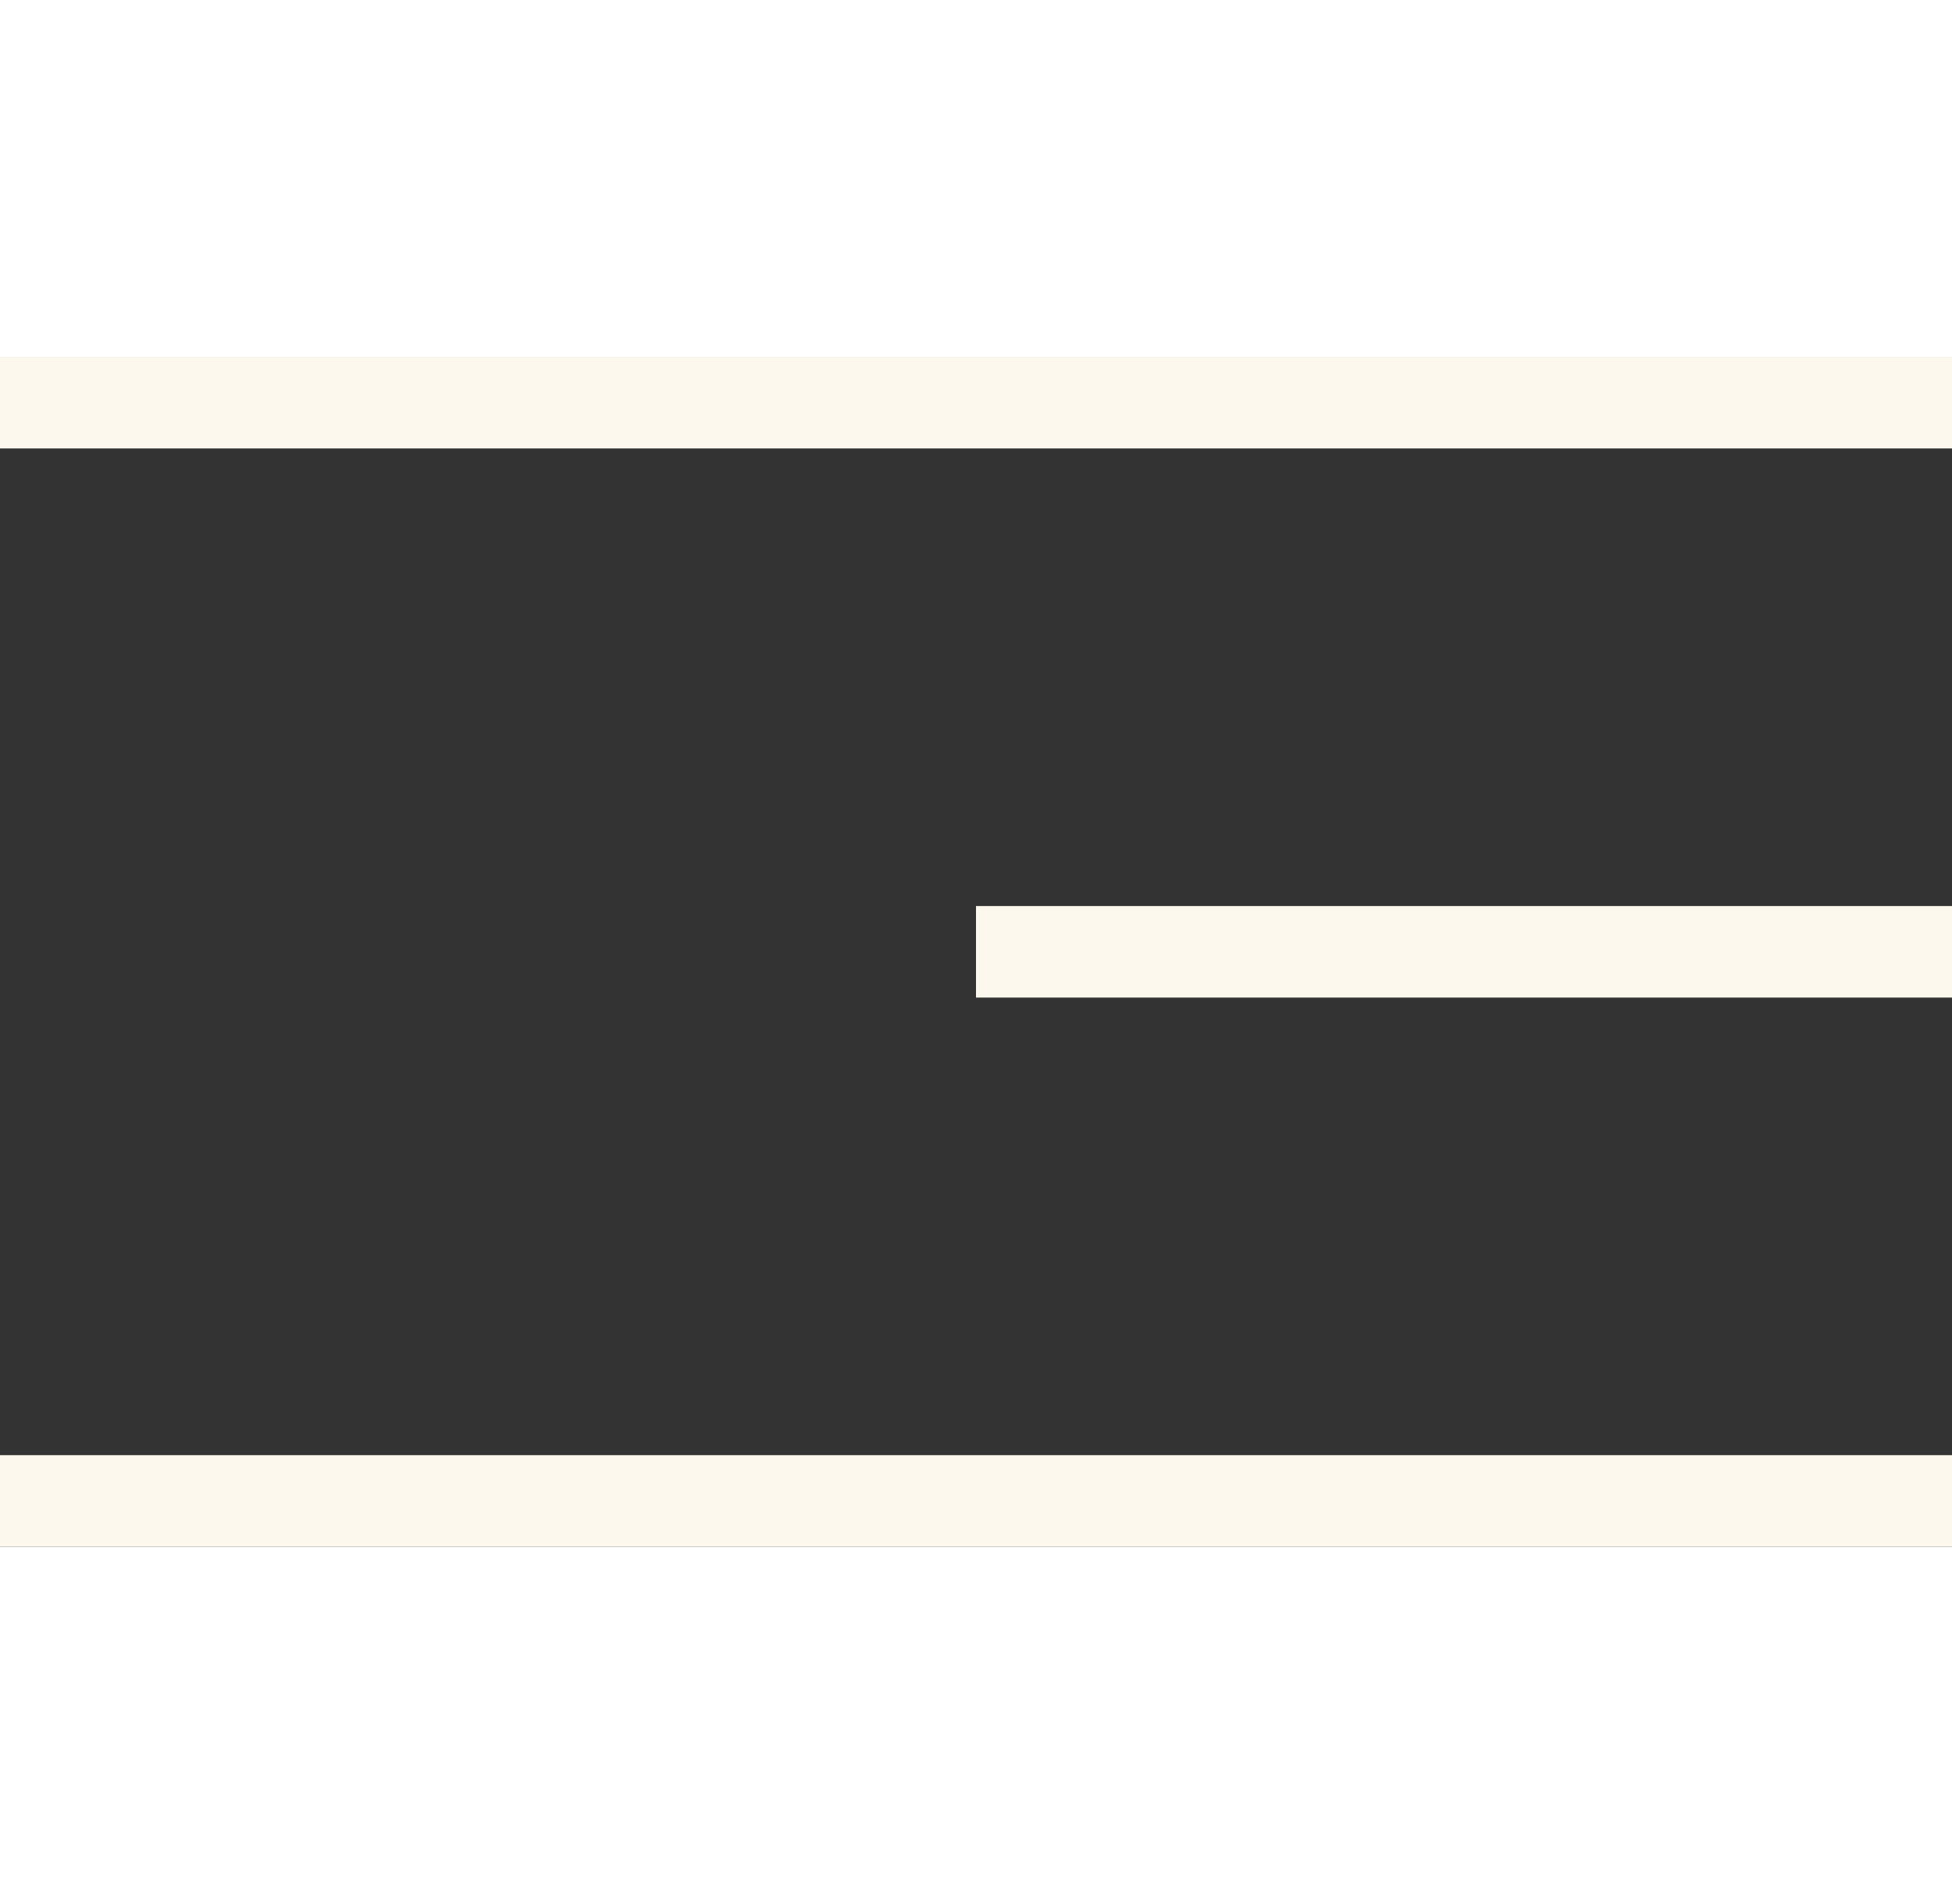
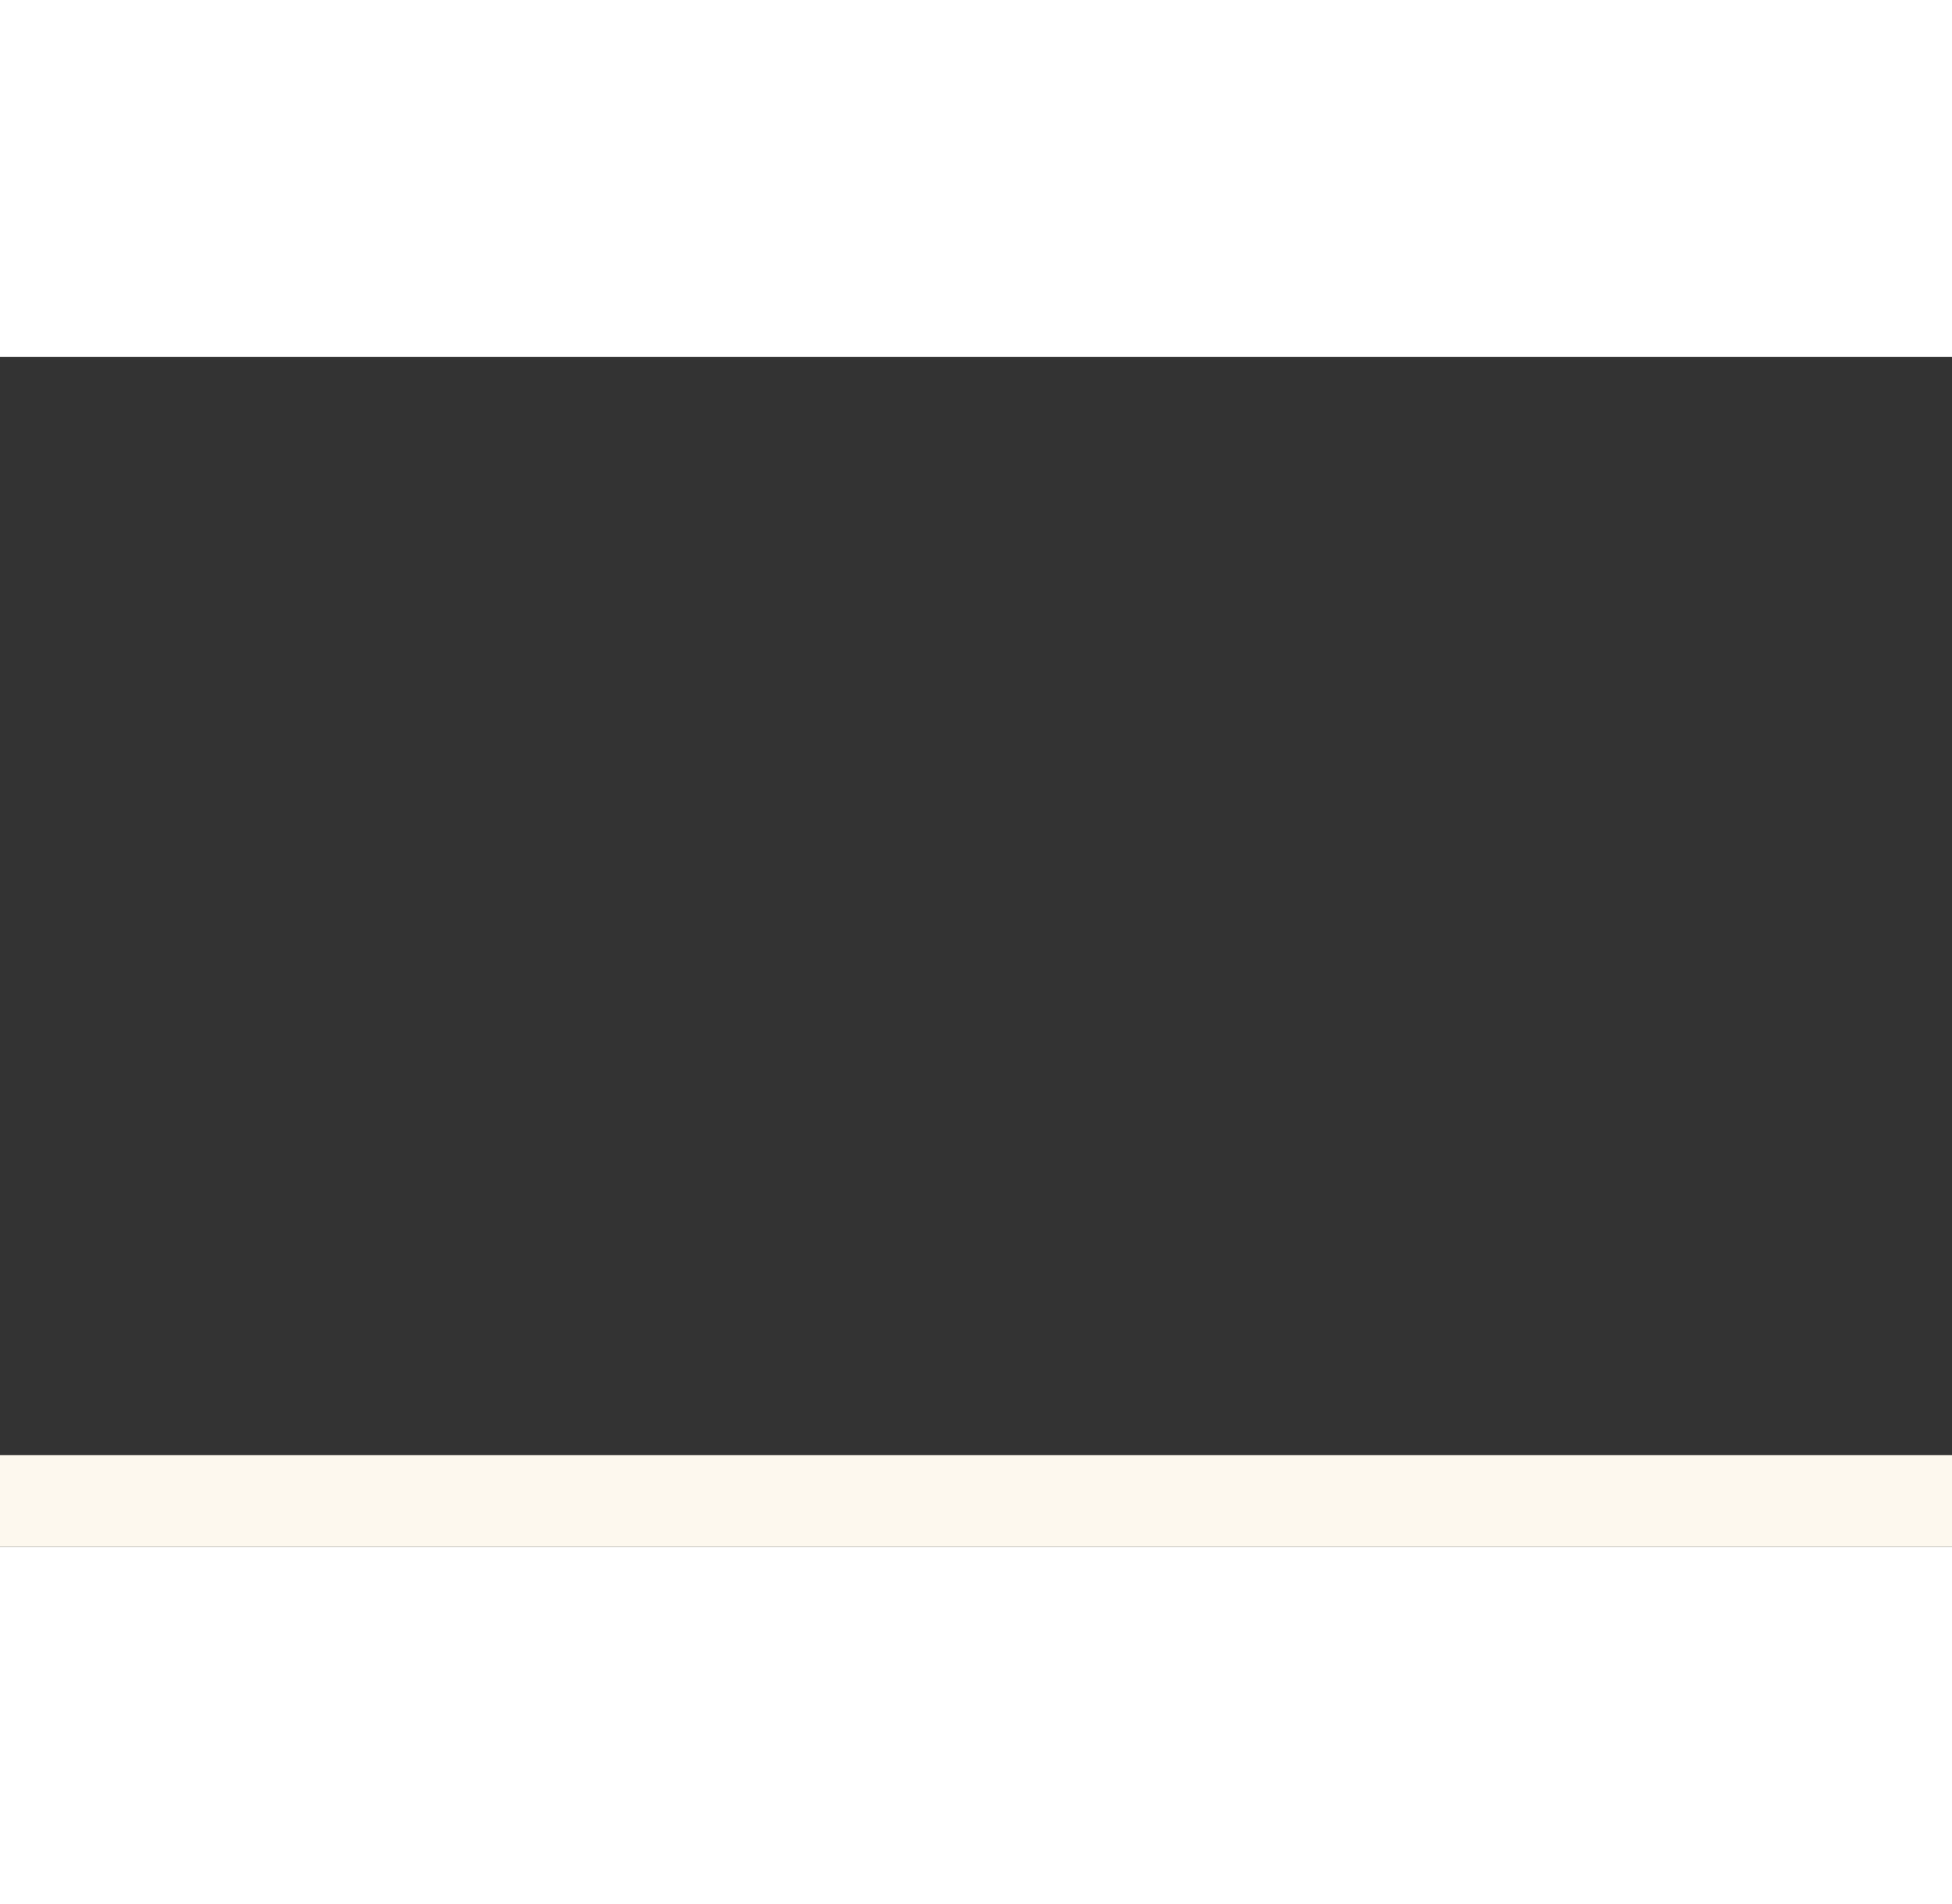
<svg xmlns="http://www.w3.org/2000/svg" width="20" height="19.5" viewBox="0 0 32 19.5">
  <rect x="0" y="0" width="32" height="19.5" fill="#333333" stroke="none" />
  <g id="Menu" transform="translate(-1782.5 -89.599)">
-     <path id="_1" data-name="1" d="M4724.452,1981.349h32" transform="translate(-2941.952 -1891)" fill="none" stroke="#fdf8ee" stroke-width="1.5" />
-     <path id="_2" data-name="2" d="M4724.452,1981.349h16" transform="translate(-2925.952 -1882)" fill="none" stroke="#fdf8ee" stroke-width="1.5" />
    <path id="_3" data-name="3" d="M4724.452,1981.349h32" transform="translate(-2941.952 -1873)" fill="none" stroke="#fdf8ee" stroke-width="1.5" />
  </g>
</svg>